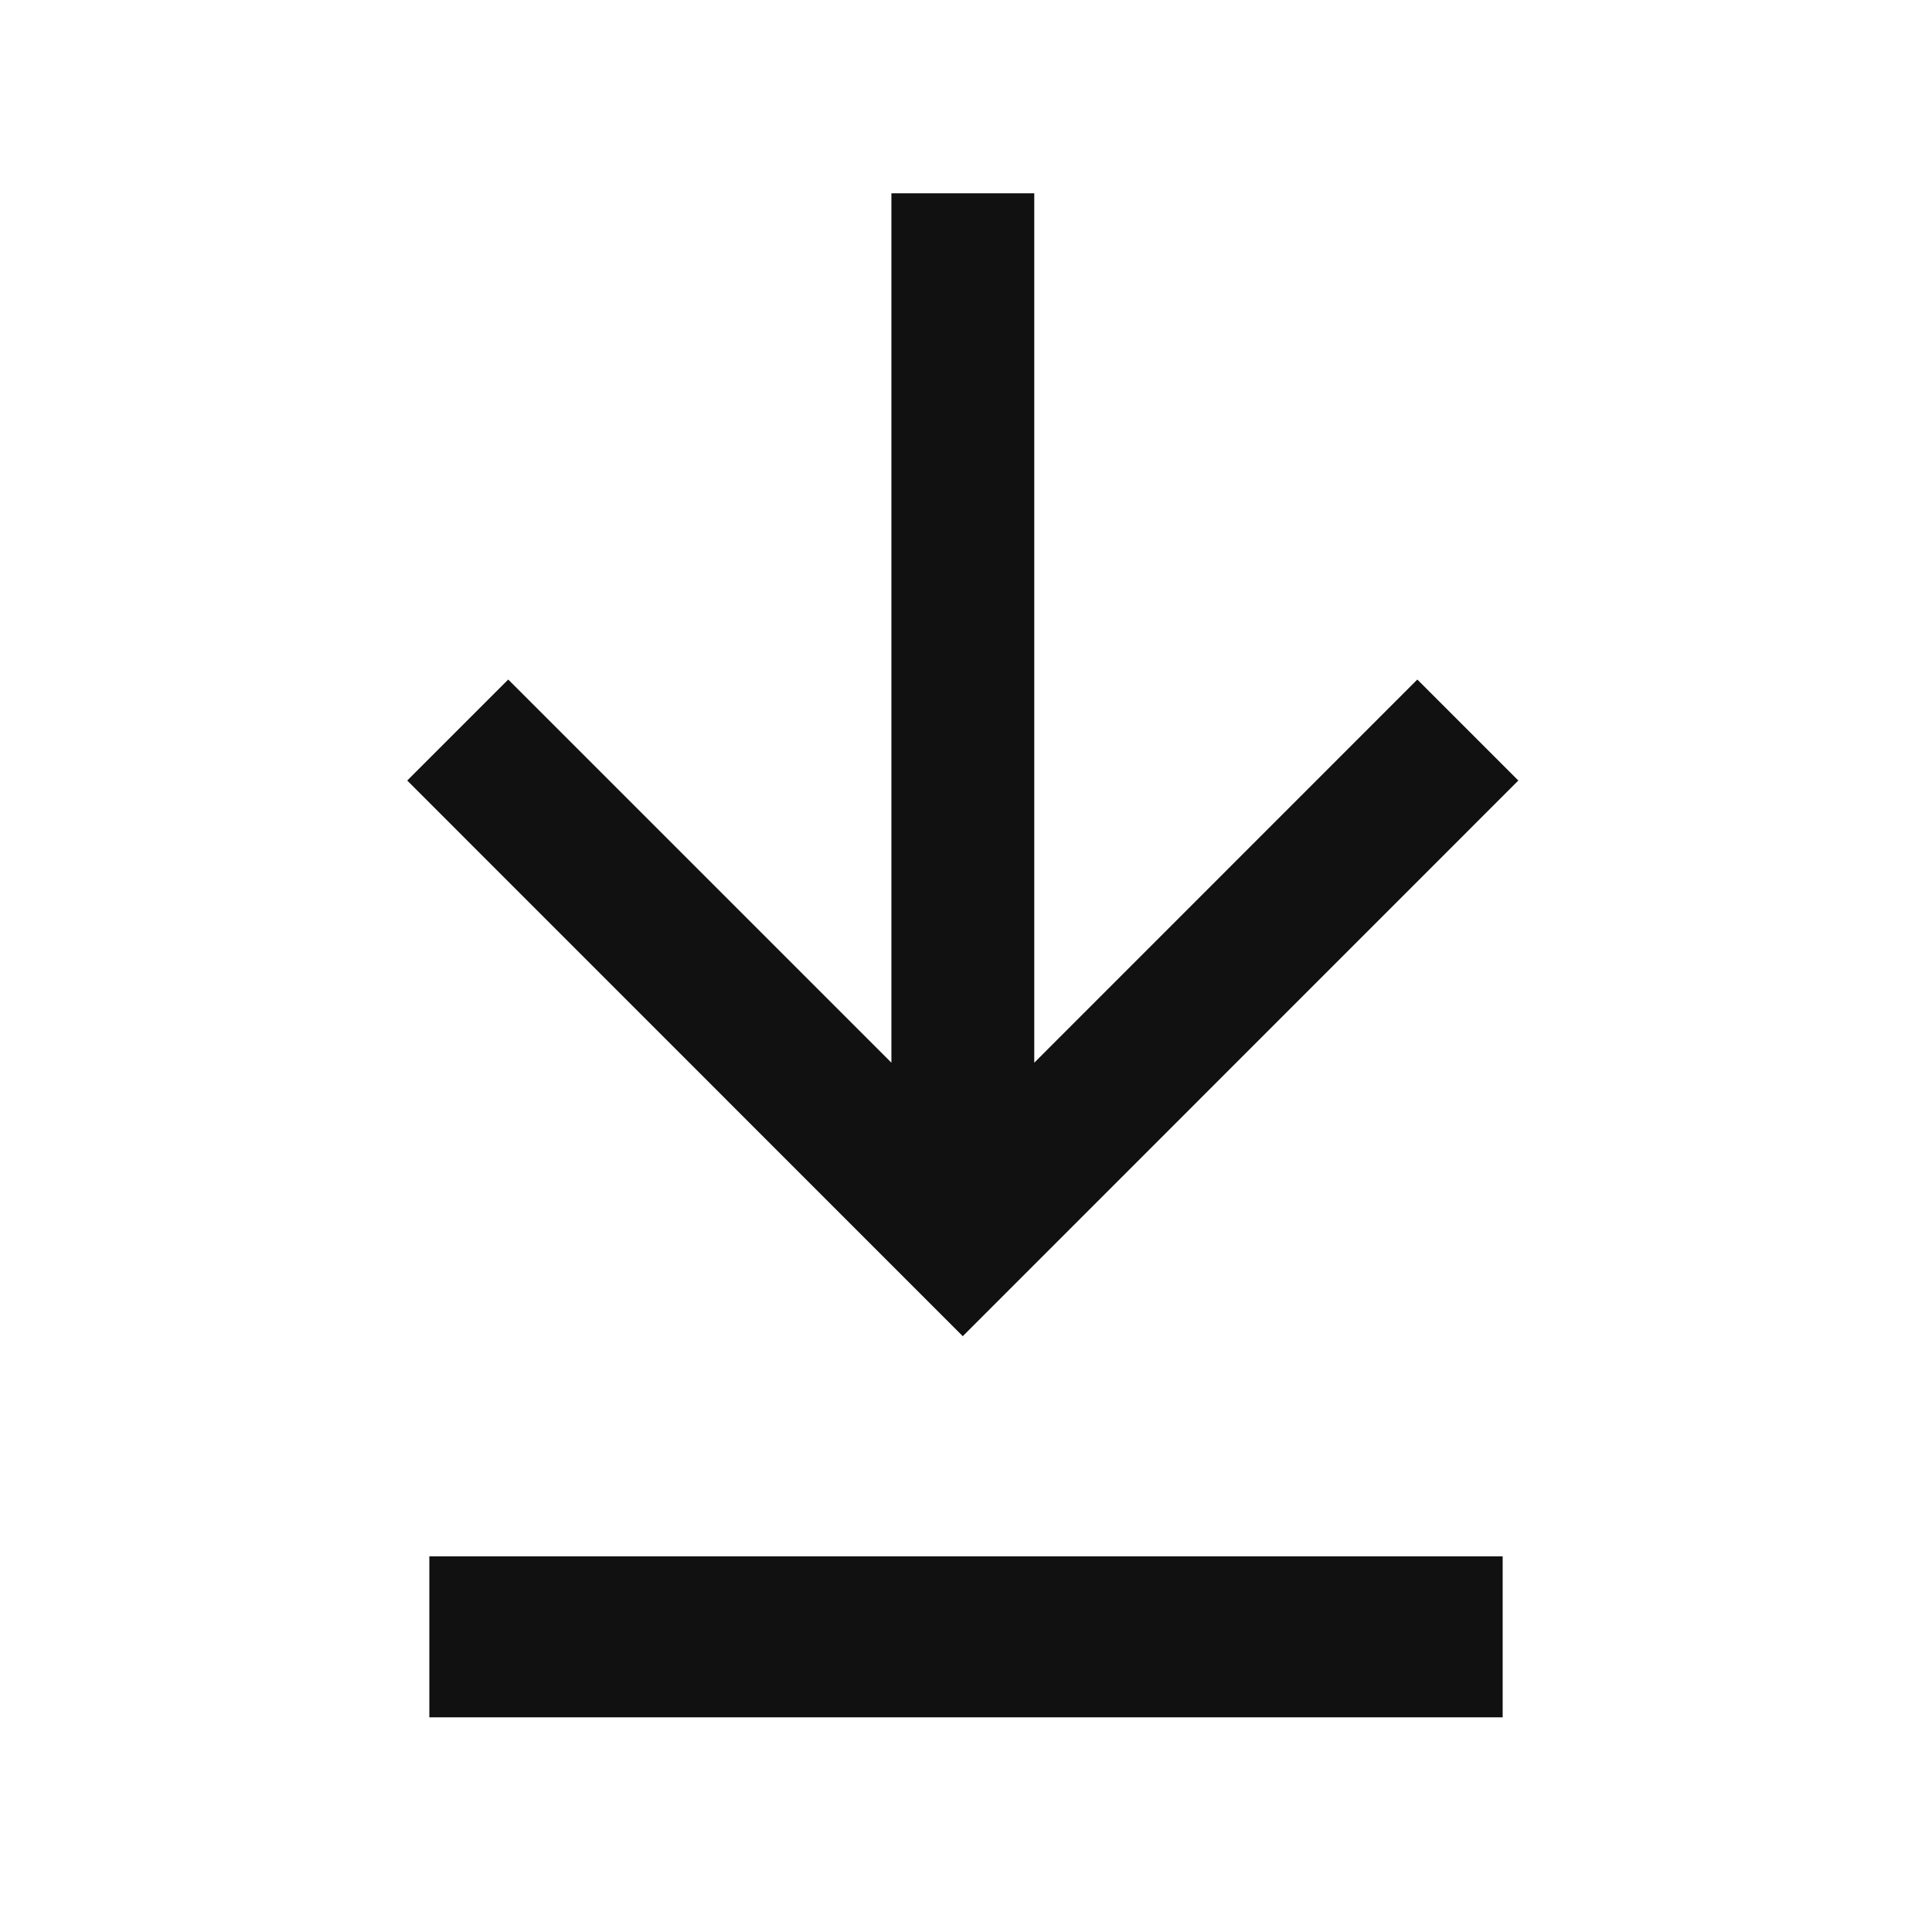
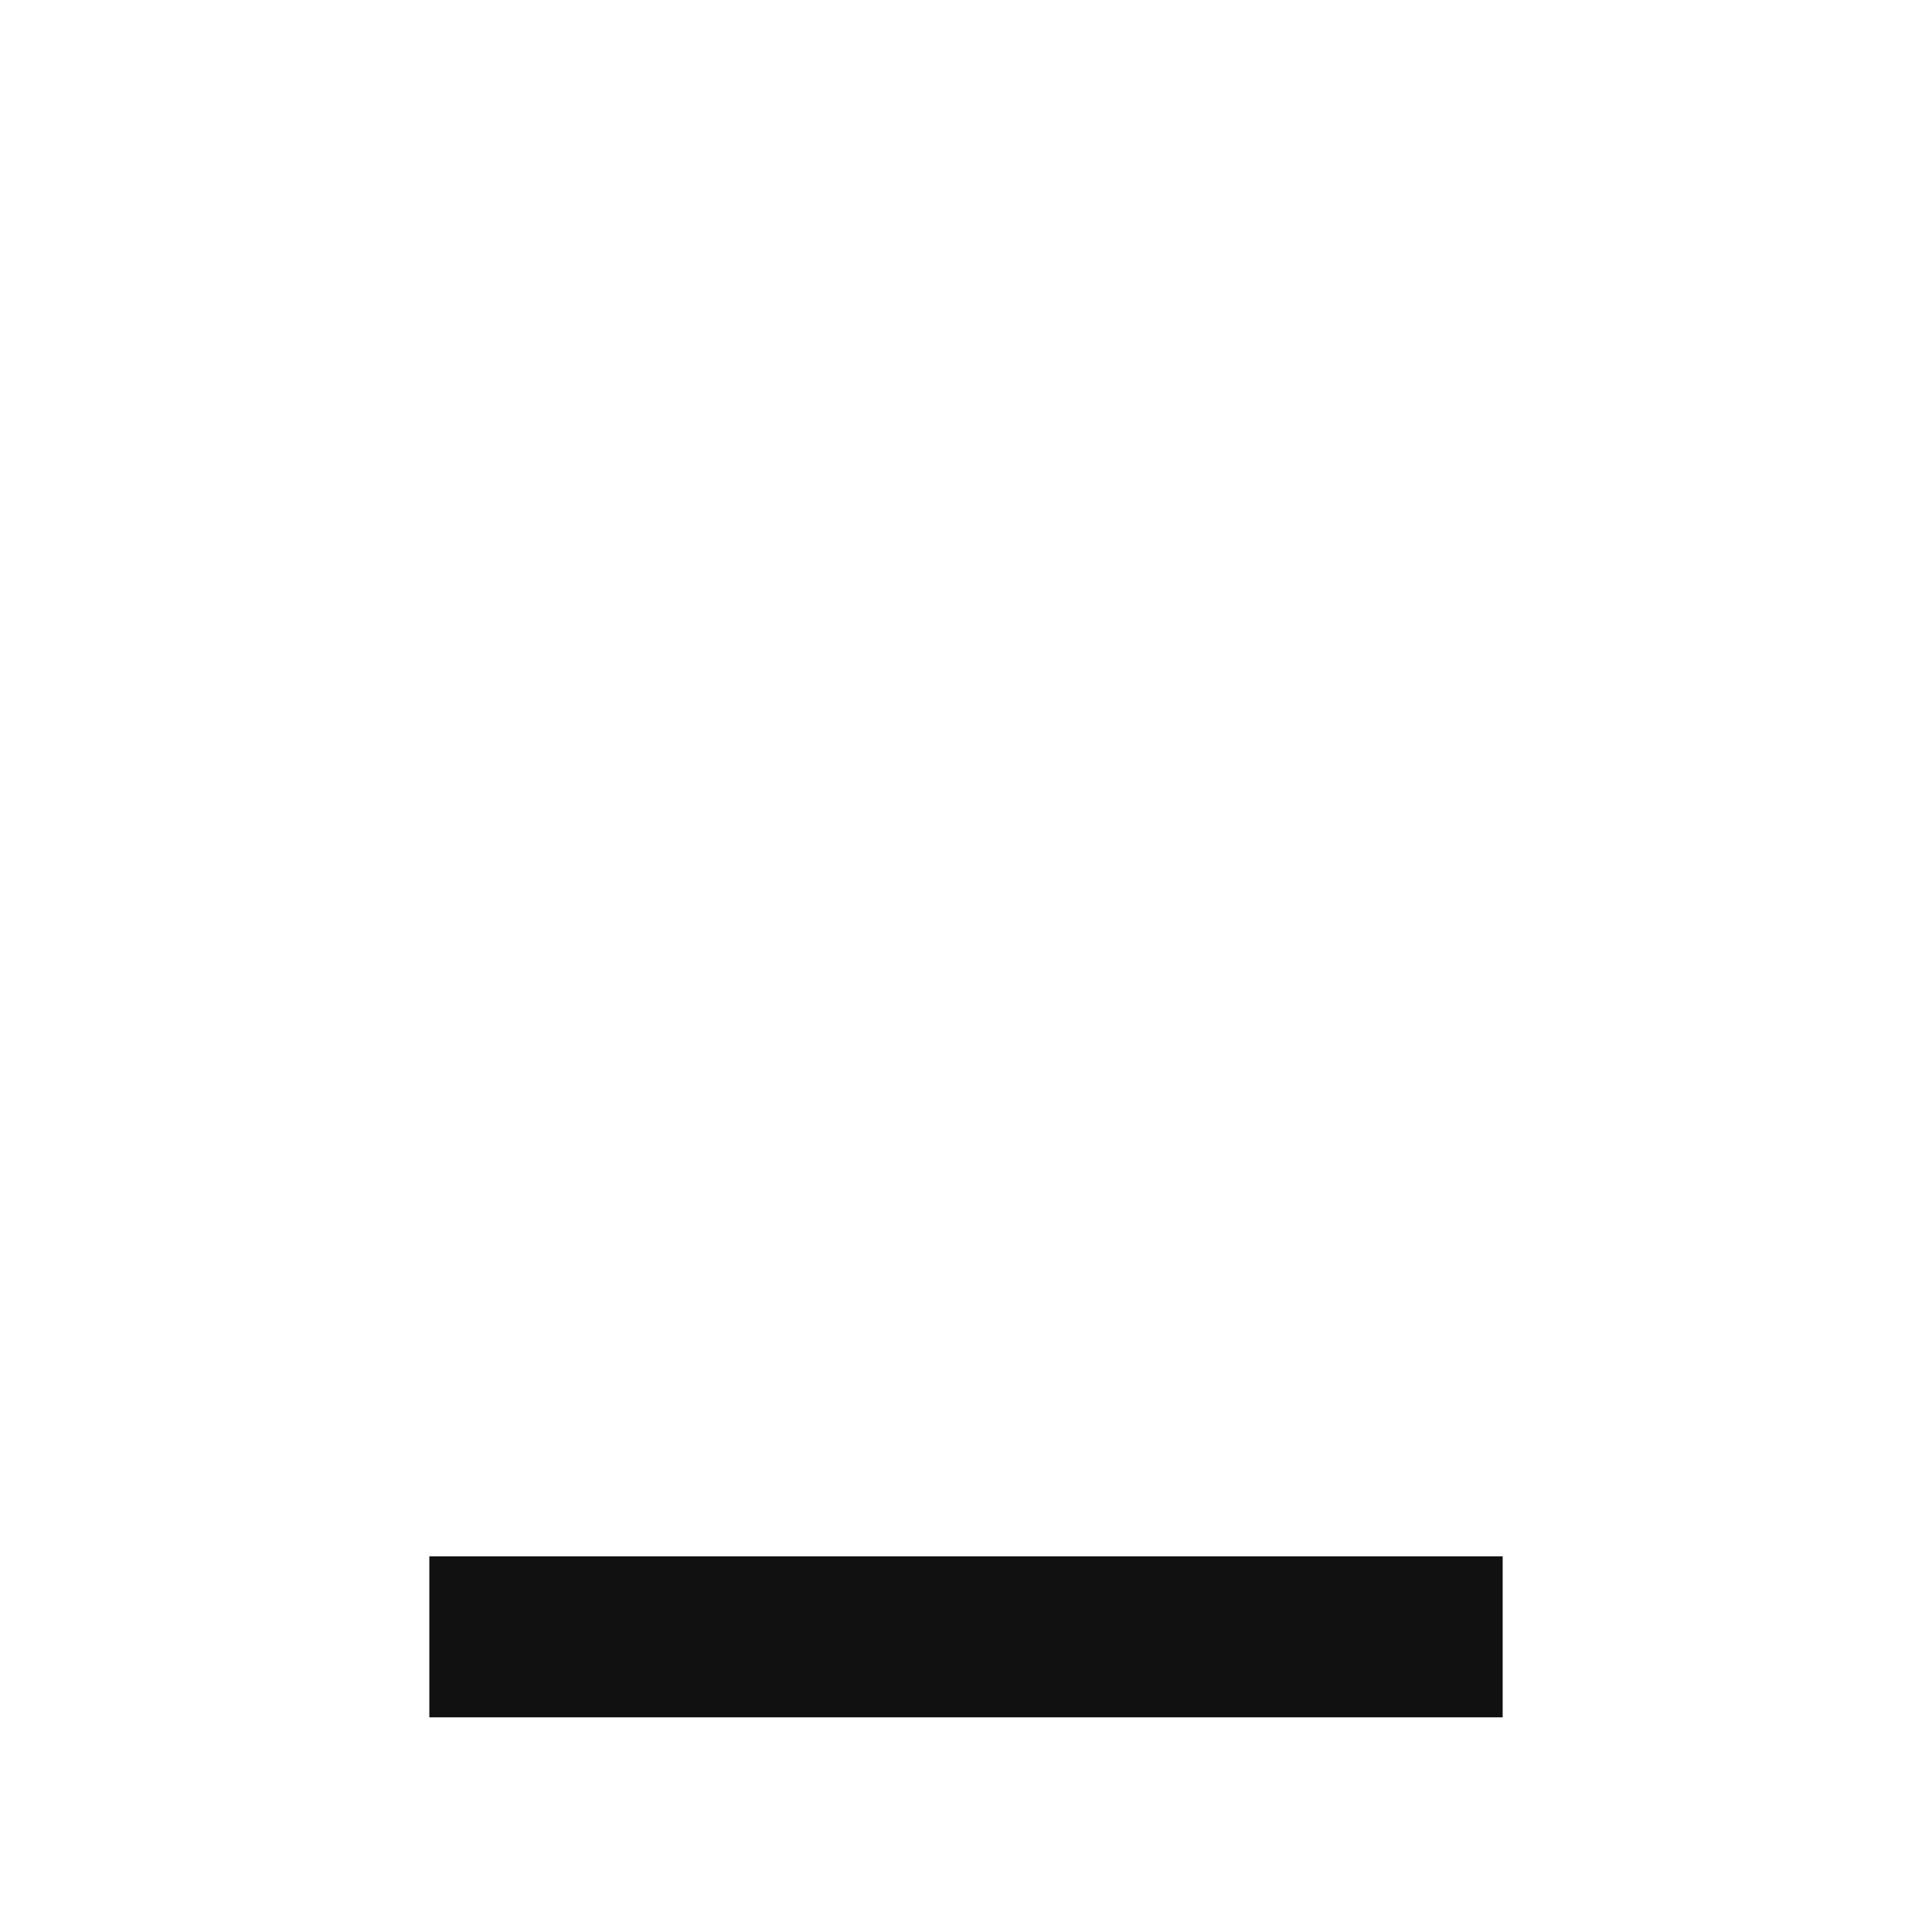
<svg xmlns="http://www.w3.org/2000/svg" width="18" height="18" viewBox="0 0 18 18" fill="none">
-   <path d="M8.305 9.901L8.305 1.801L9.636 1.801L9.636 9.901L13.205 6.331L14.146 7.272L8.97 12.449L3.794 7.272L4.735 6.331L8.305 9.901Z" fill="#111111" />
  <line x1="4" y1="15.25" x2="14" y2="15.25" stroke="#111111" stroke-width="1.5" />
</svg>